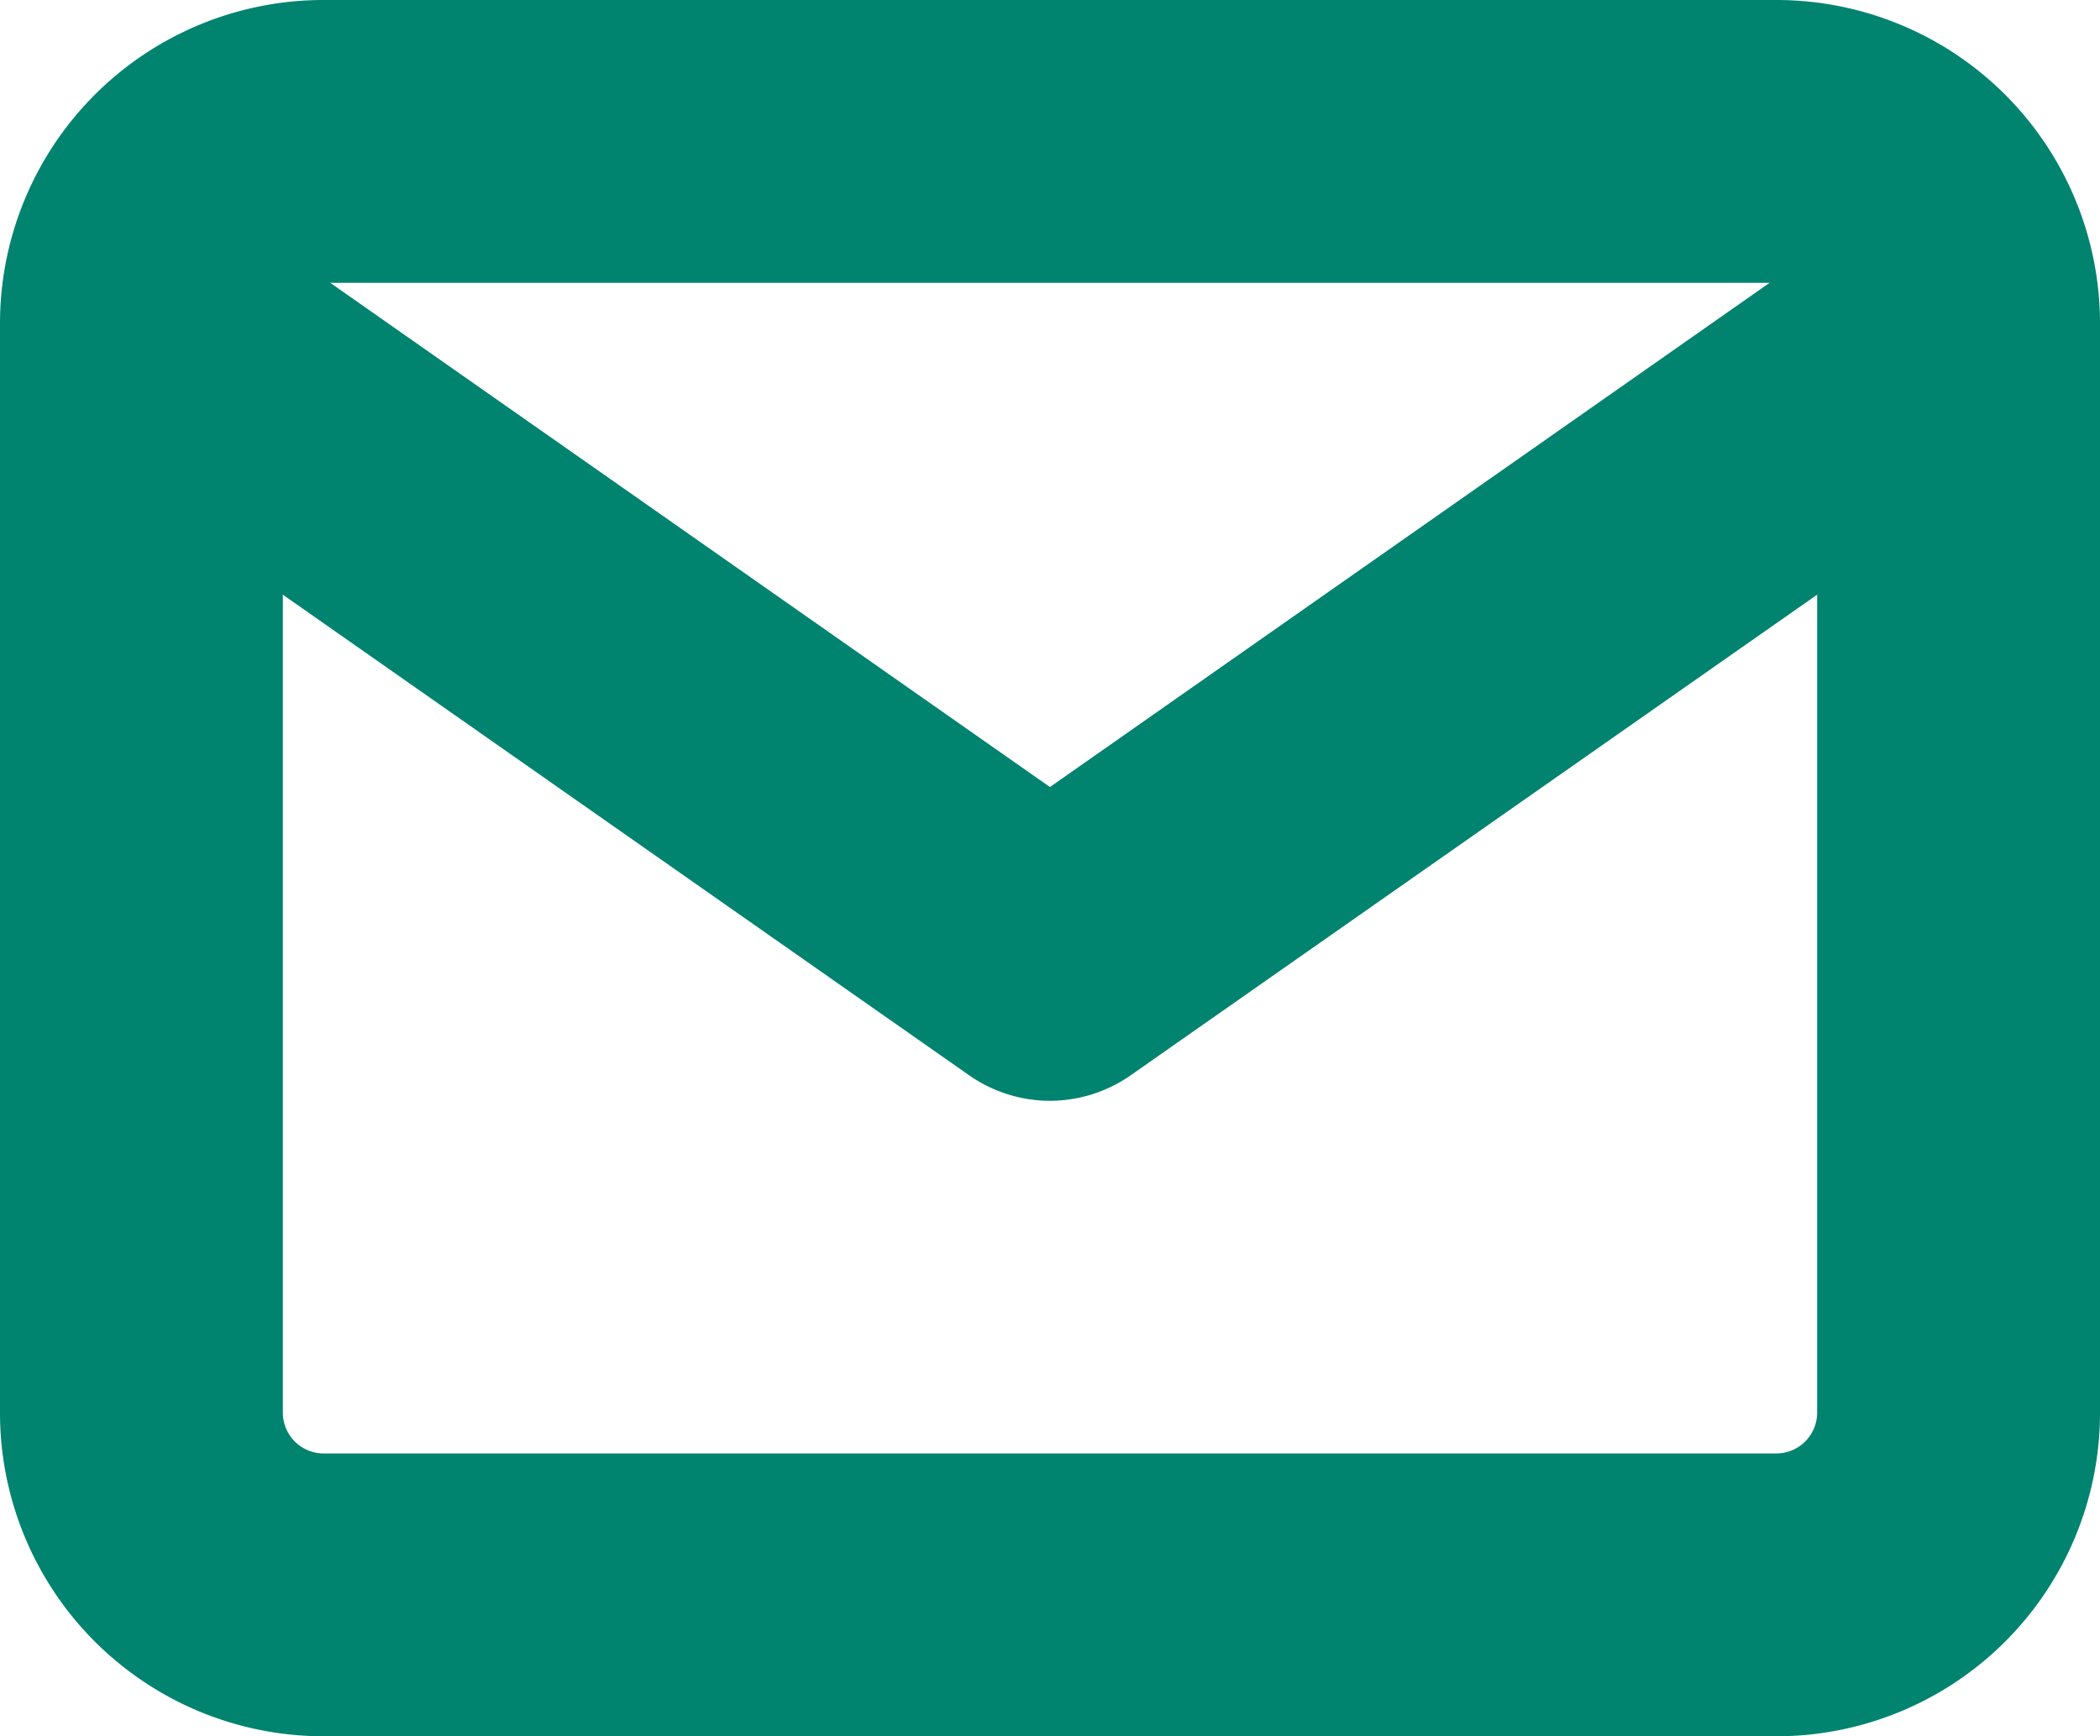
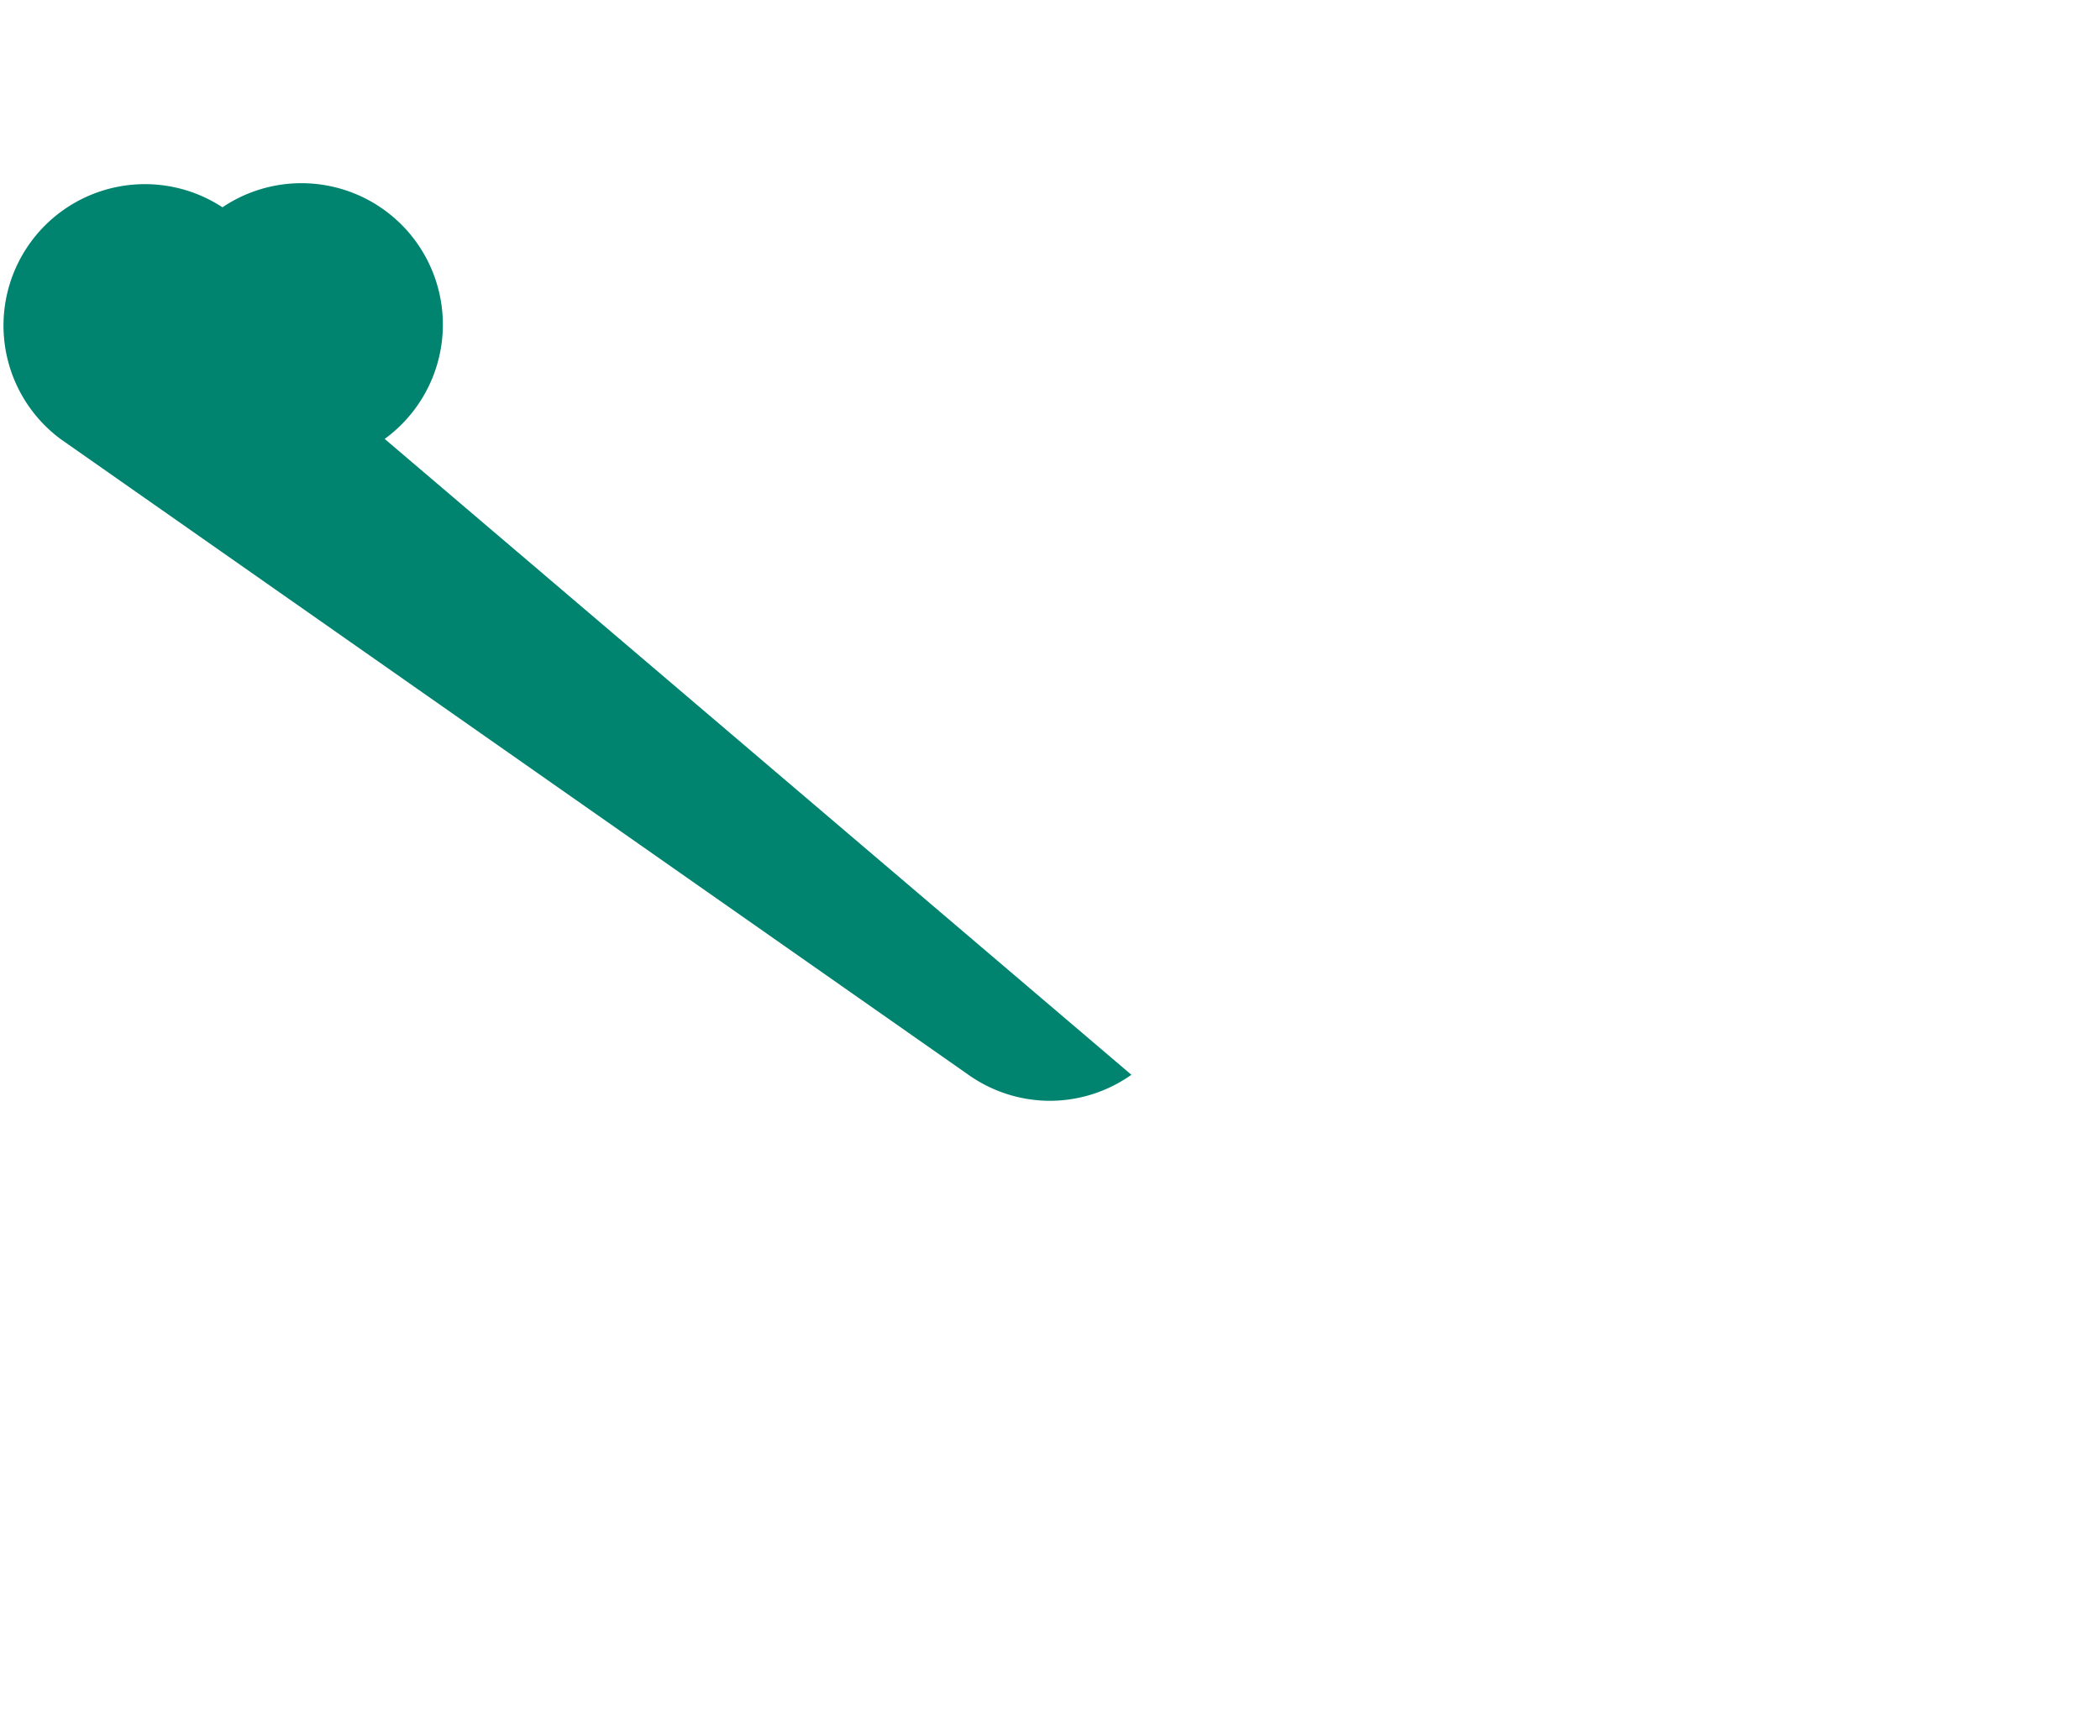
<svg xmlns="http://www.w3.org/2000/svg" width="14.849" height="12.279" viewBox="0 0 14.849 12.279">
  <g transform="translate(-2 -5)">
-     <path d="M4.285,5H14.564a2.288,2.288,0,0,1,2.285,2.285v7.709a2.288,2.288,0,0,1-2.285,2.285H4.285A2.288,2.288,0,0,1,2,14.994V7.285A2.288,2.288,0,0,1,4.285,5ZM14.564,15.279a.289.289,0,0,0,.285-.285V7.285A.289.289,0,0,0,14.564,7H4.285A.289.289,0,0,0,4,7.285v7.709a.289.289,0,0,0,.285.285Z" fill="#00836f" />
-     <path d="M9.425,14.5a1,1,0,0,1-.573-.181l-6.425-4.5A1,1,0,0,1,3.573,8.181l5.851,4.1,5.851-4.1a1,1,0,0,1,1.147,1.638L10,14.316A1,1,0,0,1,9.425,14.5Z" transform="translate(0 -1.715)" fill="#00836f" />
+     <path d="M9.425,14.5a1,1,0,0,1-.573-.181l-6.425-4.5A1,1,0,0,1,3.573,8.181a1,1,0,0,1,1.147,1.638L10,14.316A1,1,0,0,1,9.425,14.5Z" transform="translate(0 -1.715)" fill="#00836f" />
  </g>
</svg>